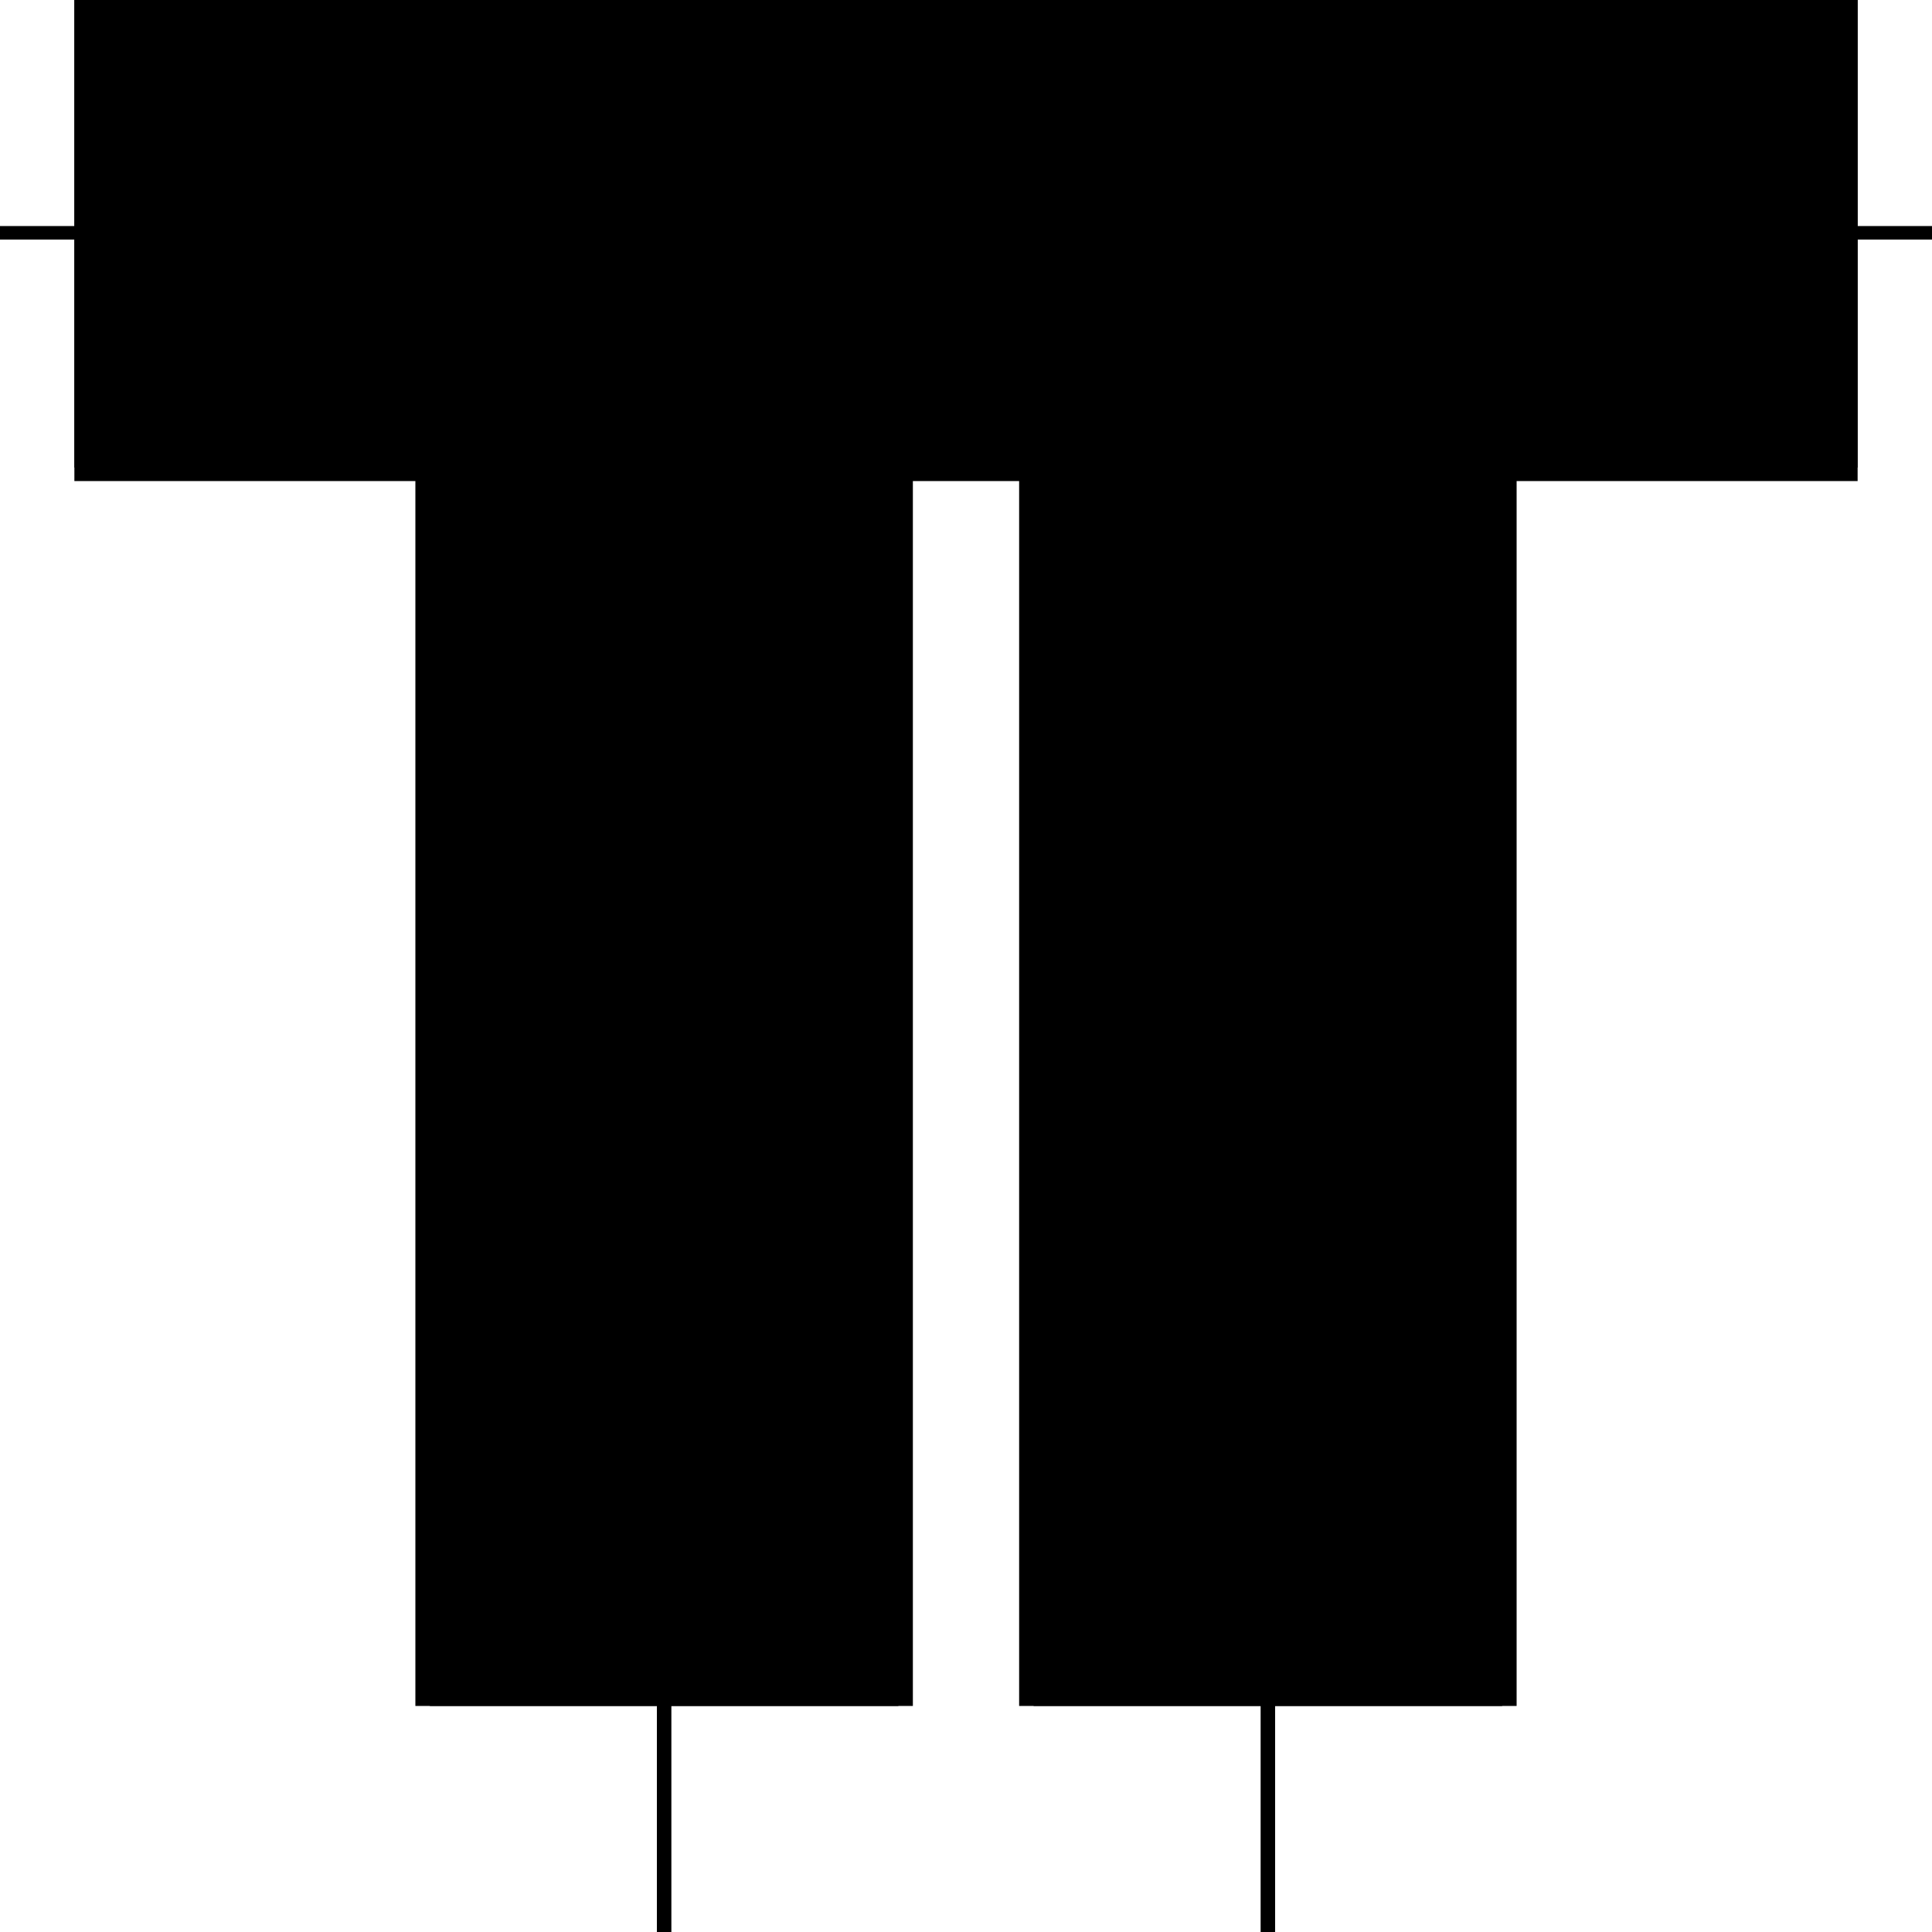
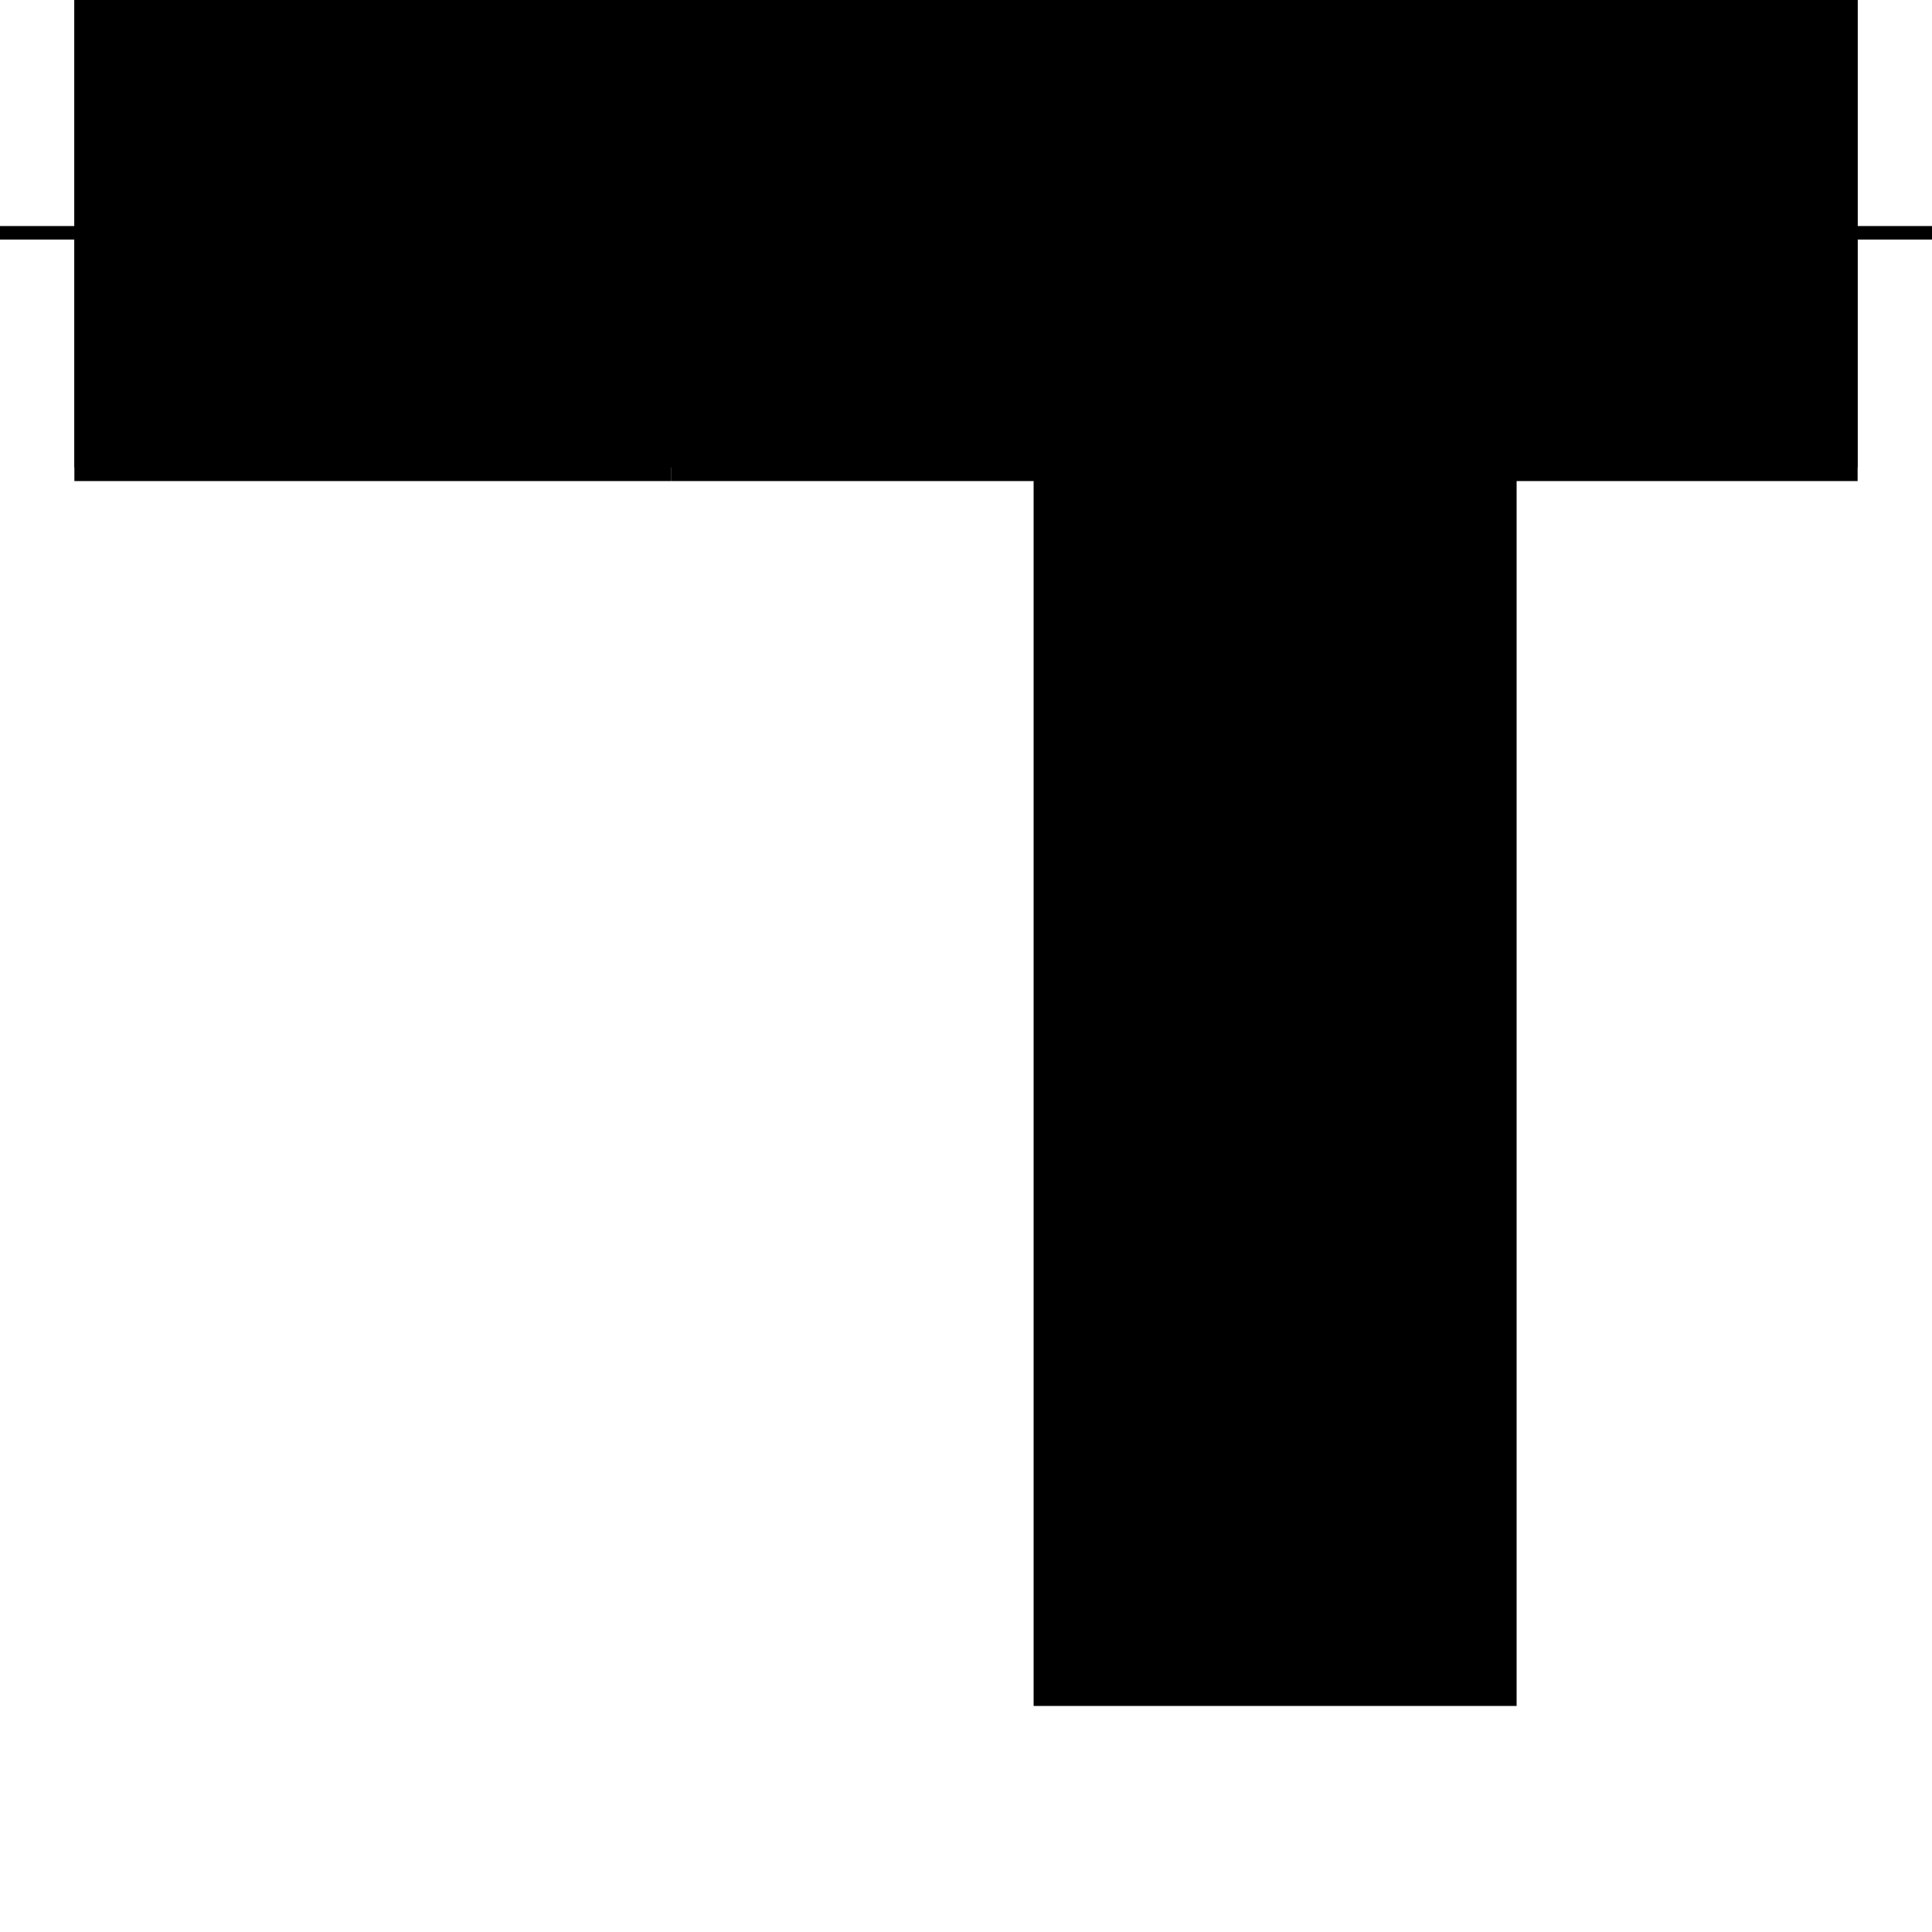
<svg xmlns="http://www.w3.org/2000/svg" baseProfile="full" height="100%" version="1.1" viewBox="-1,-1,2,2" width="100%">
  <defs>
    <style type="text/css">.vectorEffectClass {vector-effect: non-scaling-stroke;}</style>
  </defs>
  <line class="vectorEffectClass" fill="none" stroke="black" stroke-width="0.5" x1="-0.923" x2="0.923" y1="-0.766" y2="-0.766" />
-   <line class="vectorEffectClass" fill="none" stroke="black" stroke-width="0.5" x1="-0.32" x2="-0.32" y1="0.766" y2="-0.752" />
-   <line class="vectorEffectClass" fill="none" stroke="black" stroke-width="0.5" x1="-0.305" x2="-0.305" y1="0.766" y2="-0.752" />
-   <line class="vectorEffectClass" fill="none" stroke="black" stroke-width="0.5" x1="0.305" x2="0.305" y1="0.766" y2="-0.752" />
  <line class="vectorEffectClass" fill="none" stroke="black" stroke-width="0.5" x1="0.32" x2="0.32" y1="0.766" y2="-0.752" />
  <line class="vectorEffectClass" fill="none" stroke="black" stroke-width="0.5" x1="-0.305" x2="0.305" y1="-0.752" y2="-0.752" />
  <line class="vectorEffectClass" fill="none" stroke="black" stroke-width="0.5" x1="-0.923" x2="-0.32" y1="-0.752" y2="-0.752" />
  <line class="vectorEffectClass" fill="none" stroke="black" stroke-width="0.5" x1="0.32" x2="0.923" y1="-0.752" y2="-0.752" />
  <line class="vectorEffectClass" fill="none" stroke="black" stroke-width="0.5" x1="-0.32" x2="-0.305" y1="-0.752" y2="-0.752" />
  <line class="vectorEffectClass" fill="none" stroke="black" stroke-width="0.5" x1="0.305" x2="0.32" y1="-0.752" y2="-0.752" />
-   <line class="vectorEffectClass" fill="none" stroke="black" stroke-width="0.5" x1="-0.32" x2="-0.305" y1="0.766" y2="0.766" />
-   <line class="vectorEffectClass" fill="none" stroke="black" stroke-width="0.5" x1="0.305" x2="0.32" y1="0.766" y2="0.766" />
  <line class="vectorEffectClass" fill="none" stroke="black" stroke-width="0.5" x1="-0.923" x2="-0.923" y1="-0.752" y2="-0.766" />
  <line class="vectorEffectClass" fill="none" stroke="black" stroke-width="0.5" x1="0.923" x2="0.923" y1="-0.752" y2="-0.766" />
</svg>